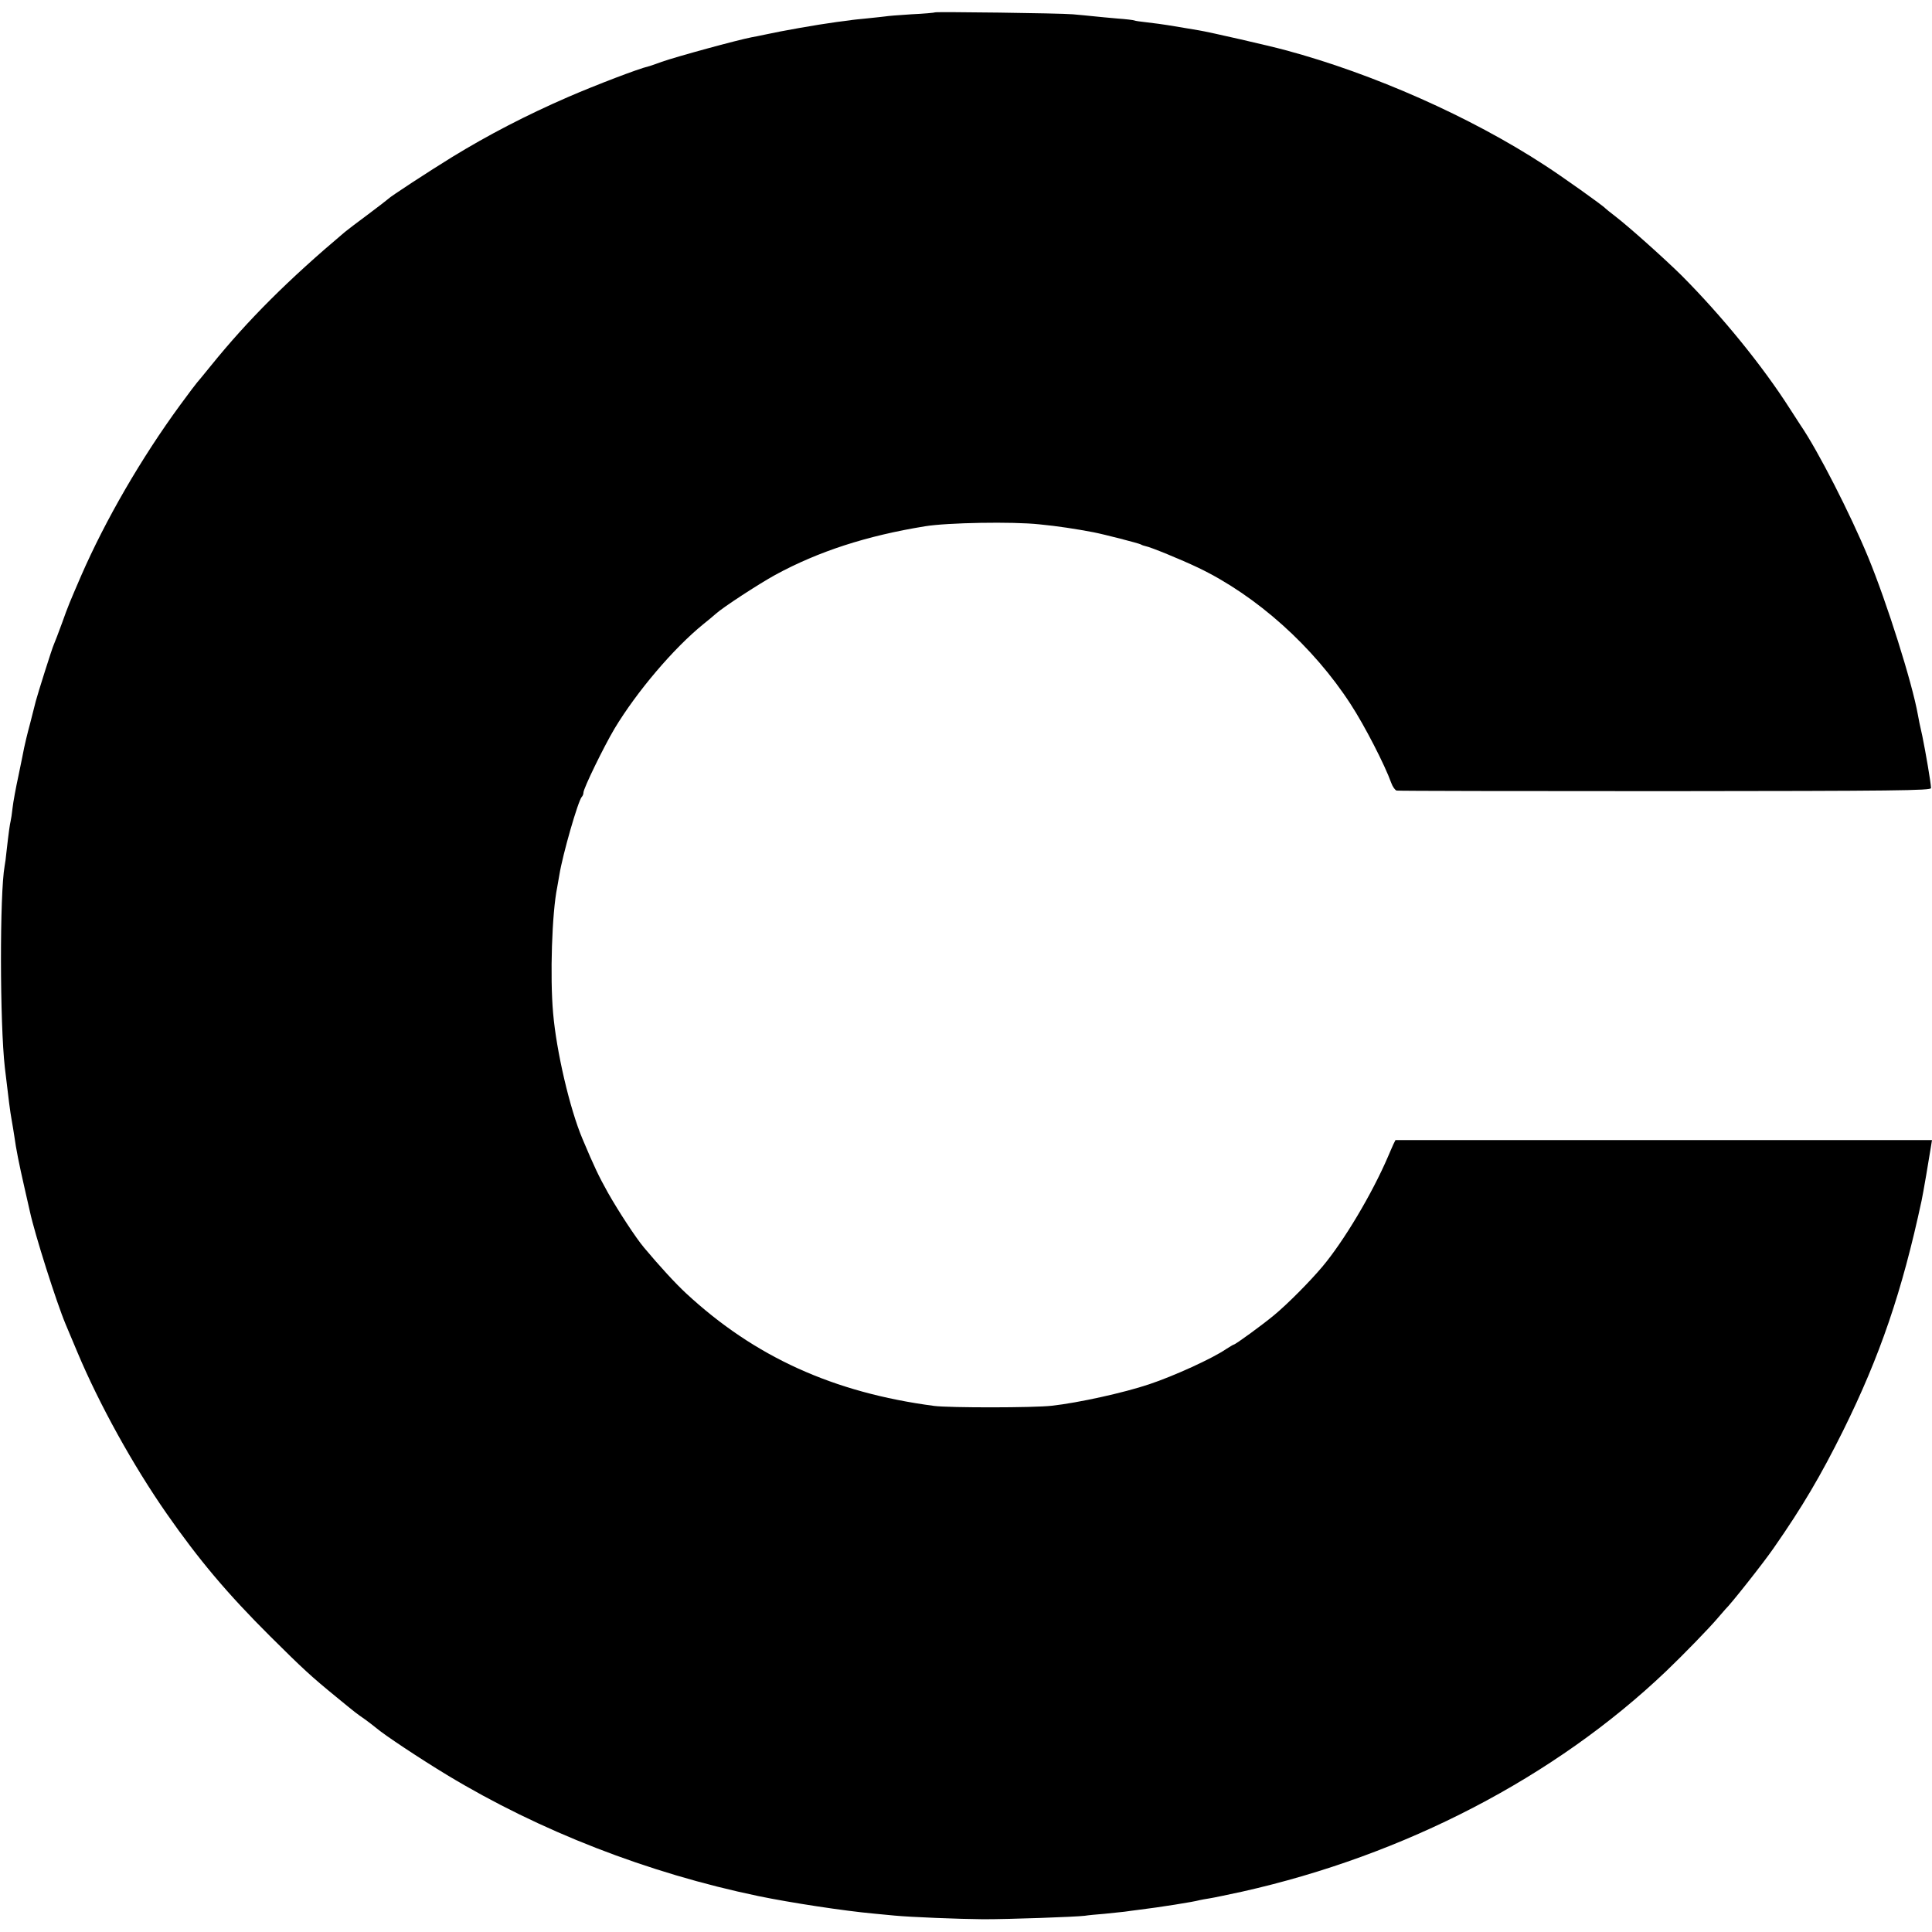
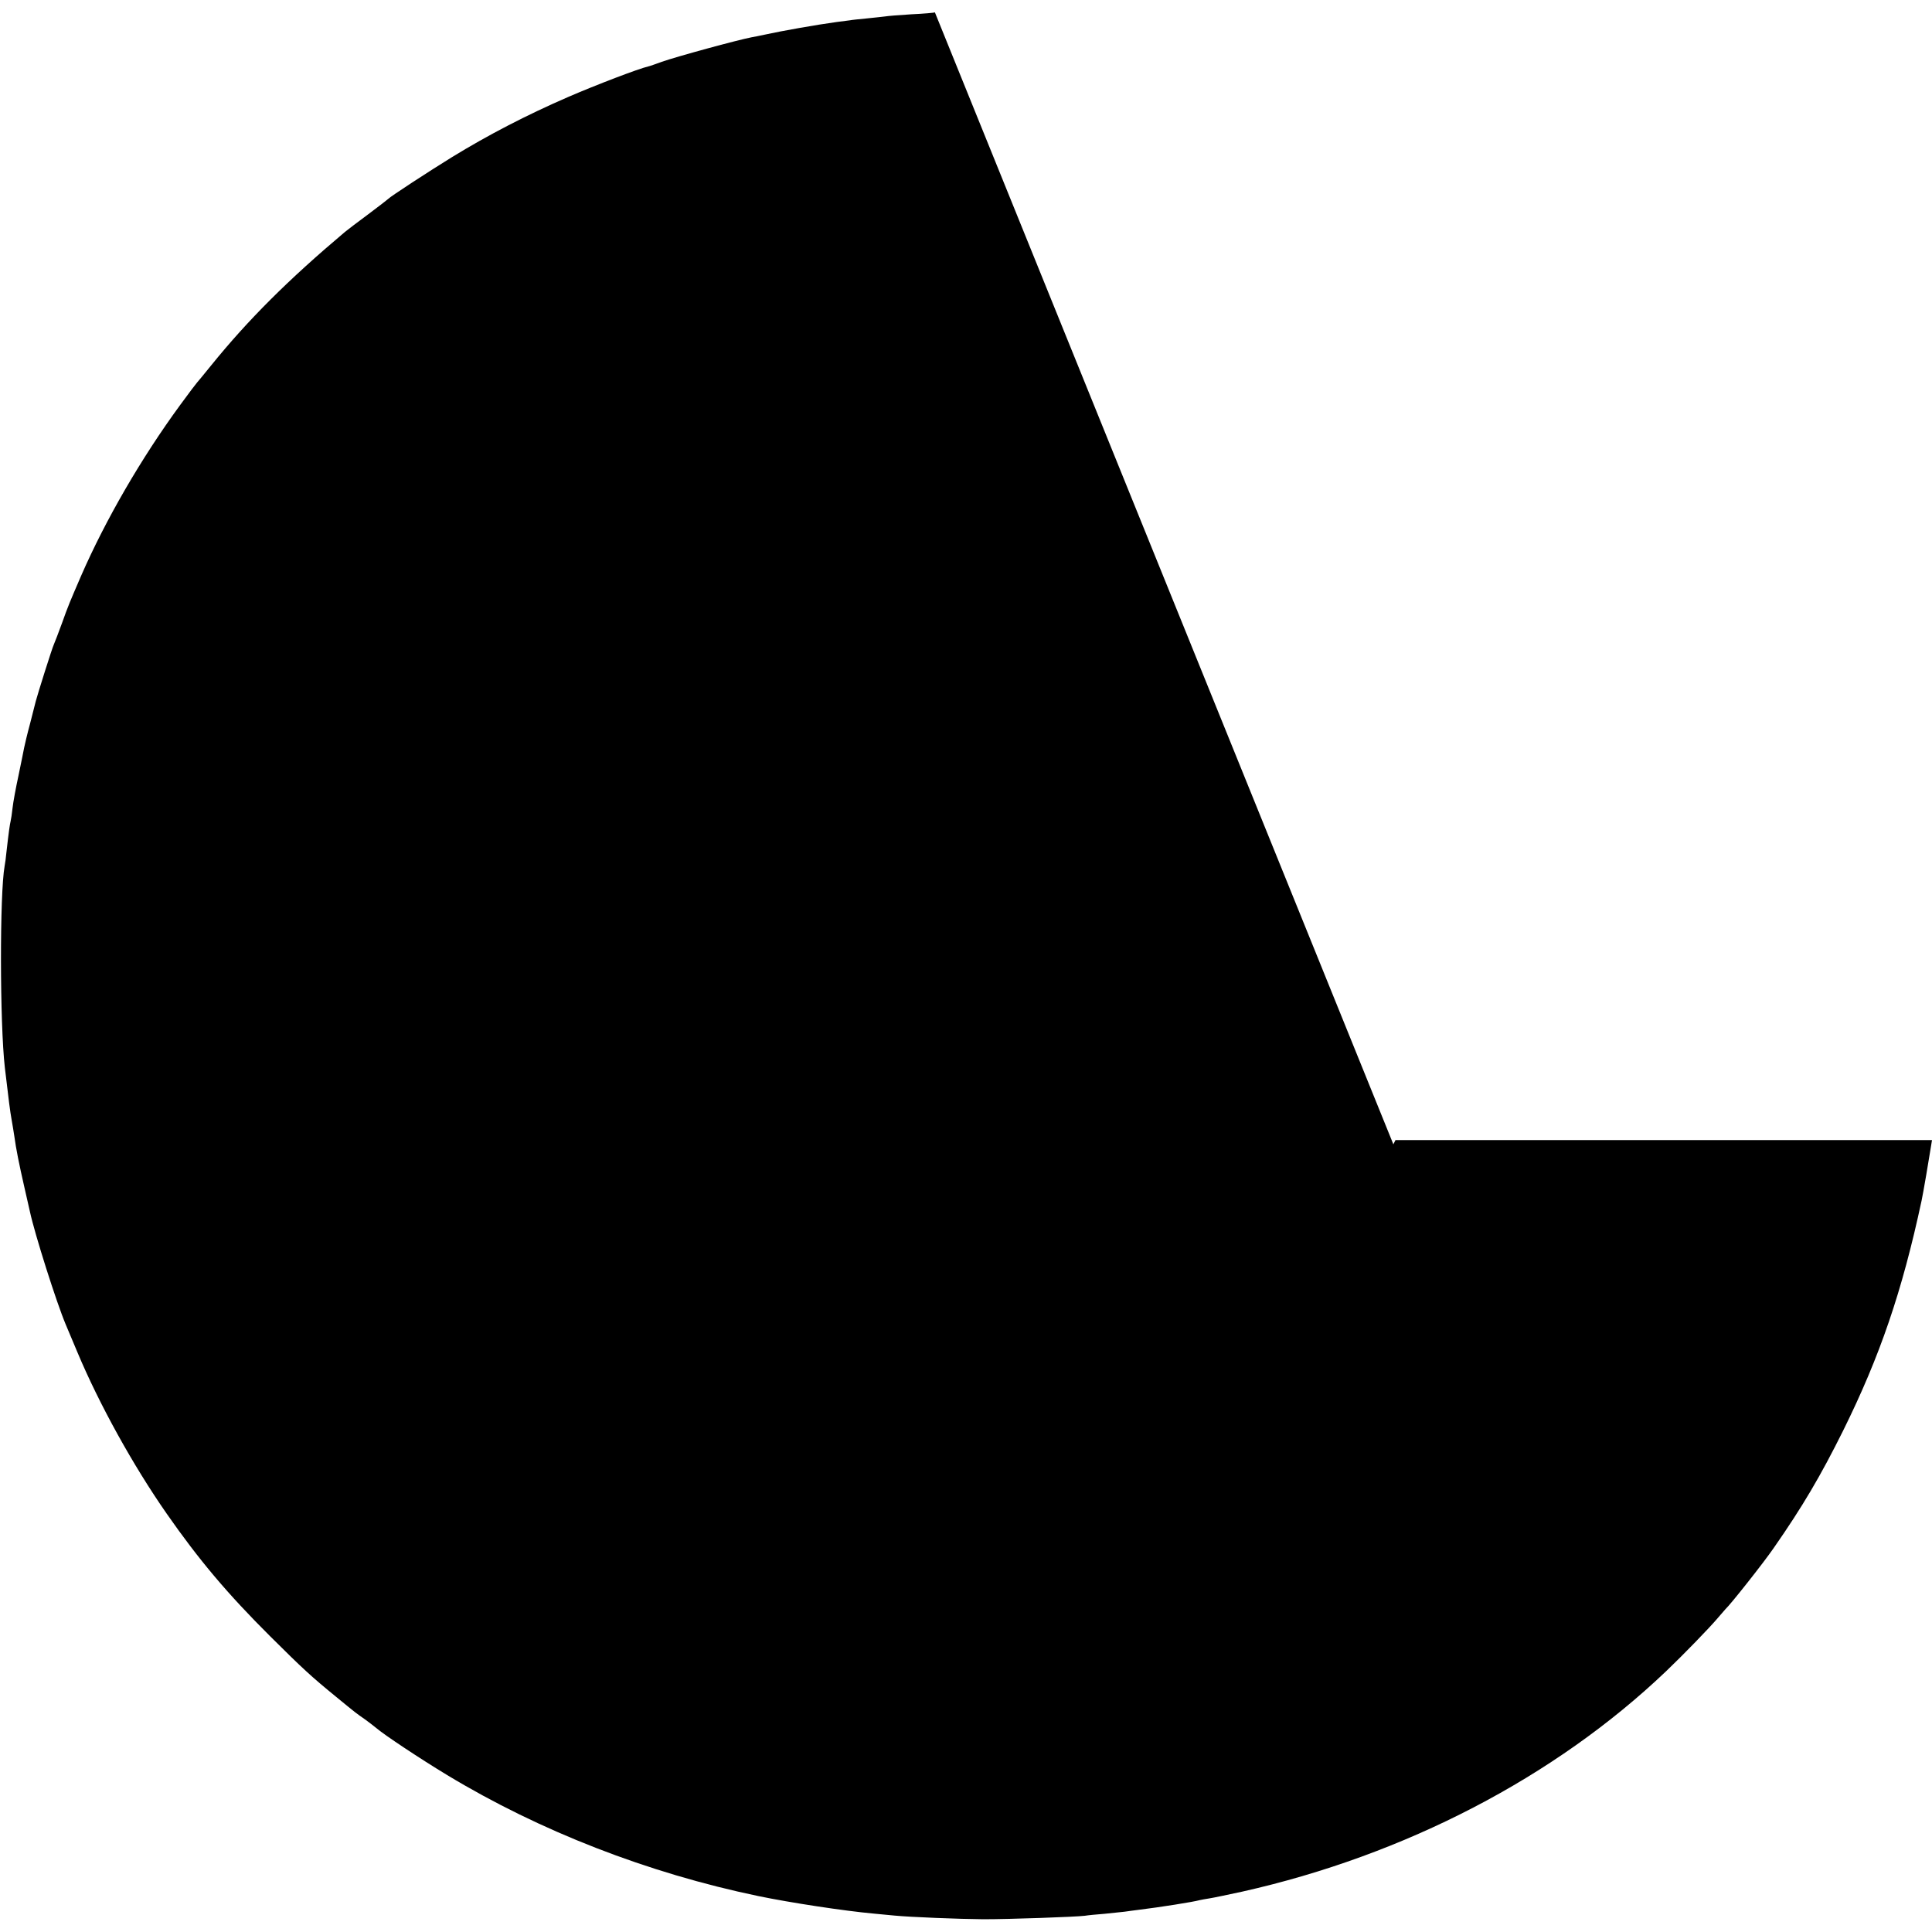
<svg xmlns="http://www.w3.org/2000/svg" version="1.0" width="1000pt" height="1000pt" viewBox="0 0 1000 1000" preserveAspectRatio="xMidYMid meet">
  <g transform="translate(0,1000) scale(0.1,-0.1)" fill="#000000" stroke="none">
-     <path d="M4839 9936 c-2 -2 -57 -7 -122 -10 -65 -4 -126 -9 -135 -11 -9 -1 -51 -6 -92 -10 -41 -4 -82 -8 -90 -10 -8 -1 -40 -5 -70 -9 -104 -14 -289 -47 -370 -65 -25 -5 -56 -12 -70 -14 -73 -14 -385 -99 -465 -127 -33 -12 -64 -23 -70 -24 -49 -11 -271 -96 -412 -157 -219 -95 -417 -198 -603 -312 -117 -72 -321 -205 -330 -216 -3 -3 -49 -39 -104 -80 -54 -40 -108 -81 -120 -91 -292 -246 -501 -454 -692 -690 -38 -47 -71 -87 -74 -90 -3 -3 -43 -55 -88 -117 -200 -273 -386 -594 -512 -883 -60 -139 -67 -155 -99 -245 -18 -49 -37 -99 -42 -110 -9 -18 -85 -260 -94 -295 -2 -8 -15 -60 -29 -114 -15 -55 -28 -111 -31 -126 -2 -14 -16 -78 -29 -143 -14 -64 -28 -140 -31 -169 -3 -29 -8 -60 -10 -68 -4 -16 -10 -57 -21 -155 -3 -33 -8 -68 -10 -77 -26 -144 -25 -815 1 -1043 20 -170 27 -226 35 -270 5 -27 11 -66 14 -85 9 -67 25 -146 51 -260 14 -63 28 -123 30 -132 25 -116 137 -469 185 -583 5 -11 32 -76 61 -145 112 -267 287 -584 462 -835 166 -238 313 -413 536 -635 168 -167 210 -206 341 -313 105 -86 101 -83 150 -117 19 -14 44 -33 56 -43 40 -35 230 -161 369 -245 478 -289 1038 -507 1610 -626 164 -34 445 -77 600 -91 33 -3 80 -8 105 -10 83 -8 334 -18 460 -19 136 0 476 12 525 18 17 3 62 7 100 10 39 4 86 9 105 11 19 3 53 7 75 10 107 13 284 41 315 50 8 2 31 6 50 9 20 3 96 19 170 35 842 189 1618 592 2194 1141 88 84 224 224 267 275 19 22 36 42 39 45 28 26 198 241 251 318 149 214 242 372 359 607 191 386 305 720 406 1190 7 31 42 236 48 277 l6 37 -1389 0 -1388 0 -11 -22 c-5 -12 -18 -40 -27 -62 -83 -194 -230 -440 -341 -572 -67 -79 -177 -190 -249 -250 -59 -49 -201 -153 -210 -153 -2 0 -20 -11 -39 -23 -70 -48 -269 -139 -398 -182 -131 -44 -367 -96 -503 -111 -92 -11 -533 -11 -610 -1 -522 69 -929 254 -1284 583 -55 51 -135 138 -218 237 -42 50 -131 186 -186 283 -48 86 -71 134 -132 279 -66 156 -135 453 -152 650 -17 189 -6 522 21 652 3 15 8 44 11 63 17 107 97 384 116 405 5 5 9 15 9 23 0 21 104 235 161 331 115 191 305 415 459 540 25 20 54 44 65 54 36 33 220 153 307 201 224 122 474 203 776 252 115 19 454 25 592 10 94 -9 191 -24 280 -41 52 -10 235 -57 245 -63 6 -4 17 -7 25 -9 24 -4 183 -69 273 -112 302 -145 595 -408 788 -706 73 -112 177 -315 210 -407 7 -20 20 -38 28 -40 9 -2 635 -3 1391 -3 1193 1 1375 3 1375 16 -1 29 -28 186 -45 269 -11 47 -21 96 -23 110 -30 168 -161 582 -257 815 -93 225 -261 554 -351 685 -9 14 -34 52 -55 85 -141 221 -351 479 -560 689 -86 85 -270 250 -344 307 -25 19 -47 37 -50 40 -10 13 -228 168 -315 224 -383 250 -886 473 -1340 595 -84 23 -399 95 -450 103 -16 3 -73 12 -125 21 -53 9 -119 18 -149 21 -29 3 -56 7 -59 9 -4 2 -43 7 -87 10 -44 4 -101 9 -127 12 -26 3 -73 7 -105 10 -68 6 -709 14 -714 10z" />
+     <path d="M4839 9936 c-2 -2 -57 -7 -122 -10 -65 -4 -126 -9 -135 -11 -9 -1 -51 -6 -92 -10 -41 -4 -82 -8 -90 -10 -8 -1 -40 -5 -70 -9 -104 -14 -289 -47 -370 -65 -25 -5 -56 -12 -70 -14 -73 -14 -385 -99 -465 -127 -33 -12 -64 -23 -70 -24 -49 -11 -271 -96 -412 -157 -219 -95 -417 -198 -603 -312 -117 -72 -321 -205 -330 -216 -3 -3 -49 -39 -104 -80 -54 -40 -108 -81 -120 -91 -292 -246 -501 -454 -692 -690 -38 -47 -71 -87 -74 -90 -3 -3 -43 -55 -88 -117 -200 -273 -386 -594 -512 -883 -60 -139 -67 -155 -99 -245 -18 -49 -37 -99 -42 -110 -9 -18 -85 -260 -94 -295 -2 -8 -15 -60 -29 -114 -15 -55 -28 -111 -31 -126 -2 -14 -16 -78 -29 -143 -14 -64 -28 -140 -31 -169 -3 -29 -8 -60 -10 -68 -4 -16 -10 -57 -21 -155 -3 -33 -8 -68 -10 -77 -26 -144 -25 -815 1 -1043 20 -170 27 -226 35 -270 5 -27 11 -66 14 -85 9 -67 25 -146 51 -260 14 -63 28 -123 30 -132 25 -116 137 -469 185 -583 5 -11 32 -76 61 -145 112 -267 287 -584 462 -835 166 -238 313 -413 536 -635 168 -167 210 -206 341 -313 105 -86 101 -83 150 -117 19 -14 44 -33 56 -43 40 -35 230 -161 369 -245 478 -289 1038 -507 1610 -626 164 -34 445 -77 600 -91 33 -3 80 -8 105 -10 83 -8 334 -18 460 -19 136 0 476 12 525 18 17 3 62 7 100 10 39 4 86 9 105 11 19 3 53 7 75 10 107 13 284 41 315 50 8 2 31 6 50 9 20 3 96 19 170 35 842 189 1618 592 2194 1141 88 84 224 224 267 275 19 22 36 42 39 45 28 26 198 241 251 318 149 214 242 372 359 607 191 386 305 720 406 1190 7 31 42 236 48 277 l6 37 -1389 0 -1388 0 -11 -22 z" />
  </g>
</svg>